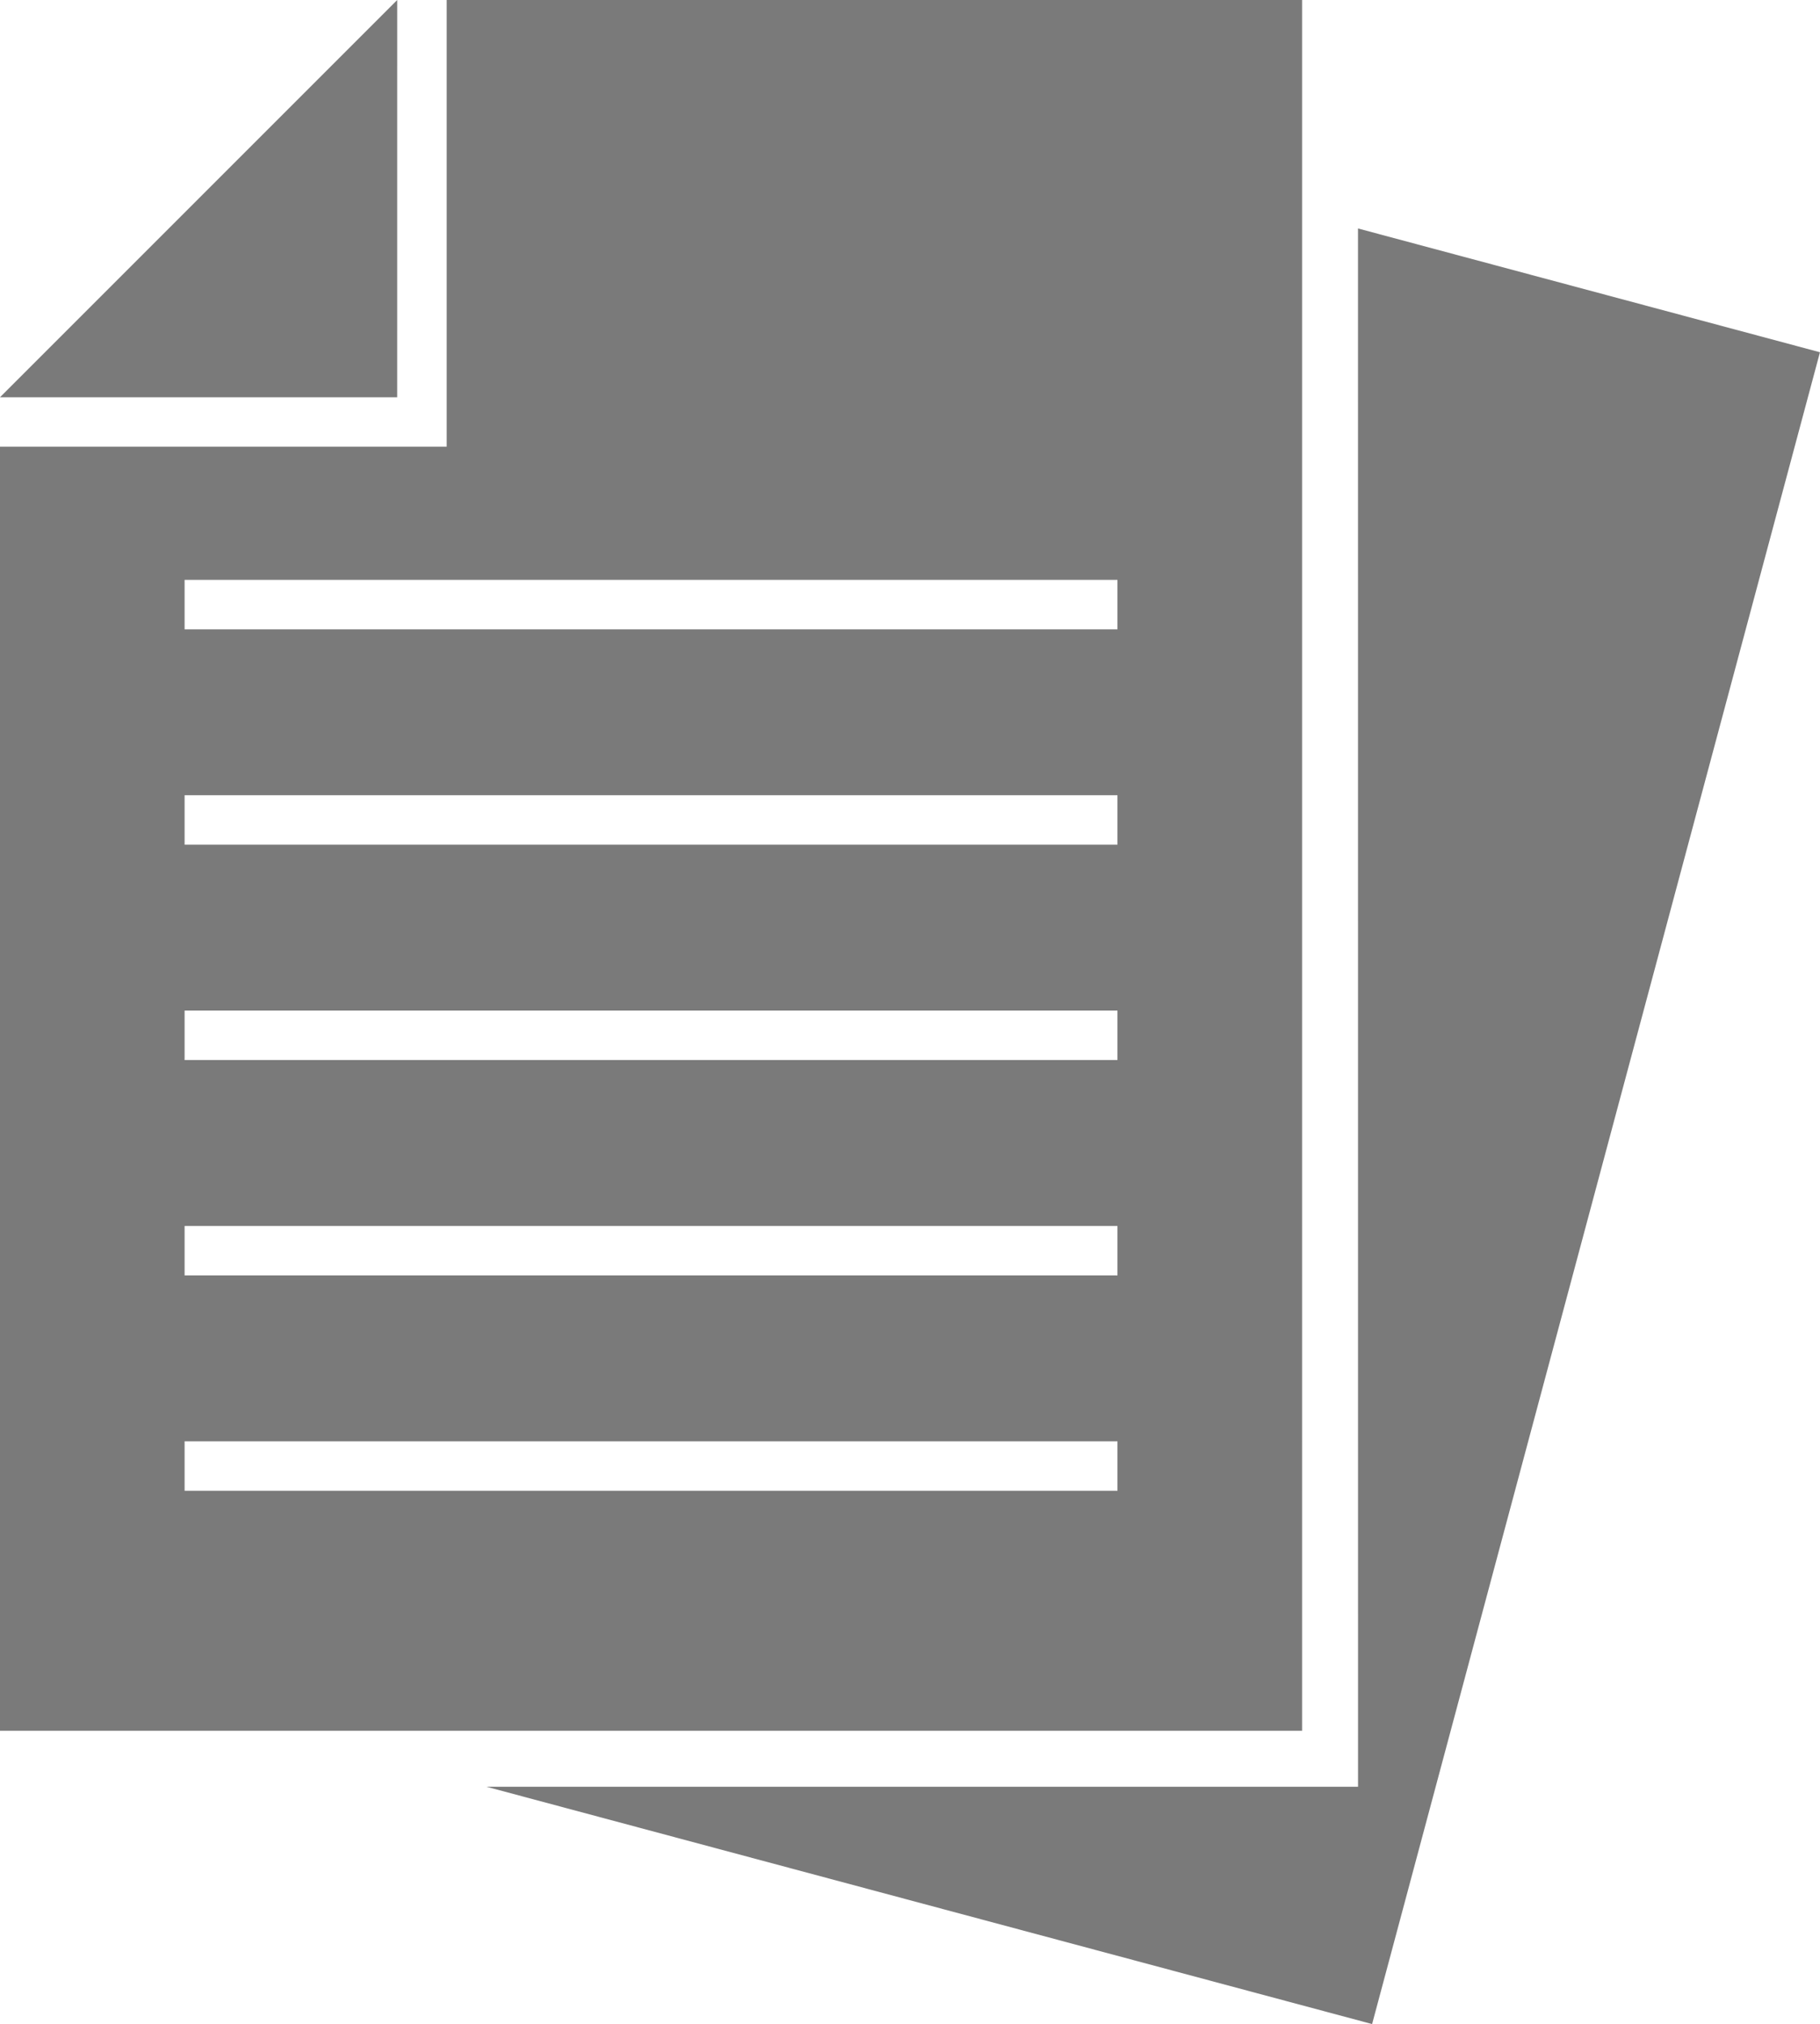
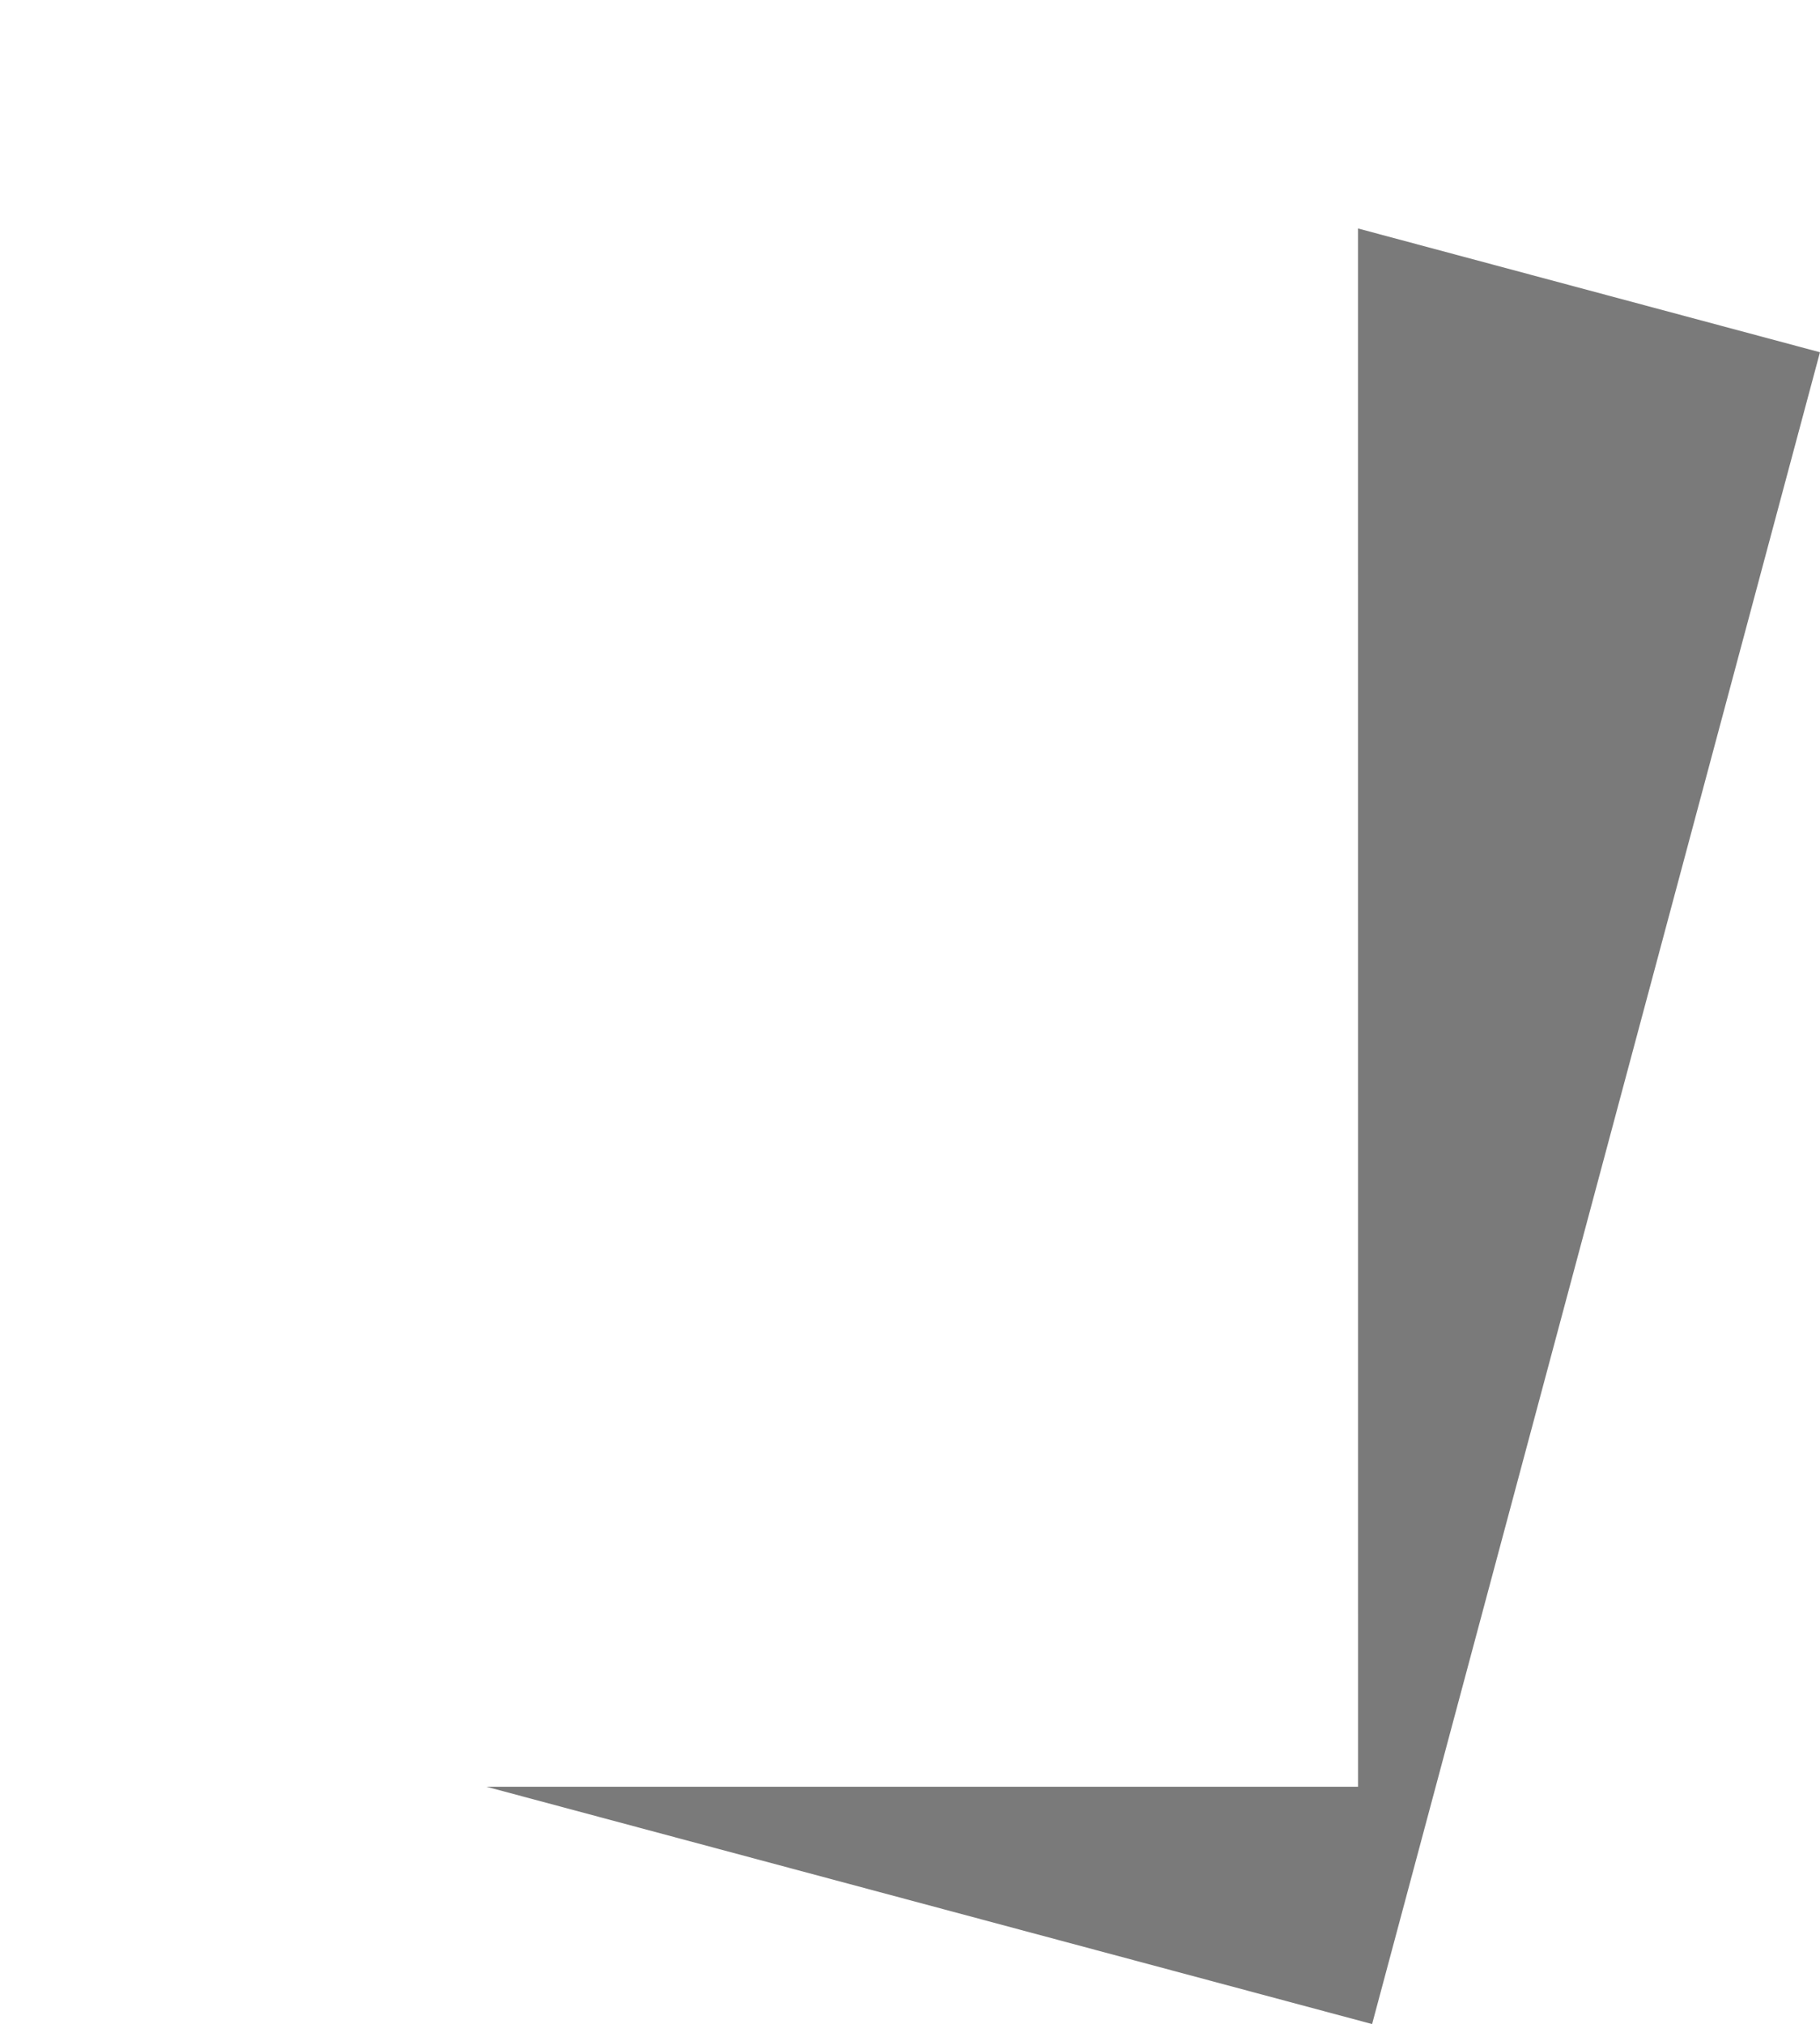
<svg xmlns="http://www.w3.org/2000/svg" width="102.406" height="113.879" viewBox="0 0 102.406 113.879">
  <g data-name="Group 74">
    <g data-name="Group 76" fill="#7a7a7a">
-       <path data-name="Path 180" d="M22.35 0-.001 22.351h22.35ZM10.387 81.093h52.49v2.782h-52.49Zm0-12.117h52.49v2.782h-52.49Zm0-12.117h52.49v2.781h-52.49Zm0-12.117h52.49v2.782h-52.49Zm0-12.117h52.49v2.782h-52.49ZM25.133 0v25.133H-.001v72.245h73.266V0Z" />
      <path data-name="Path 181" d="M76.413 100.526H27.368l49.836 13.353 25.2-94.06-25.994-6.965Z" />
    </g>
  </g>
</svg>